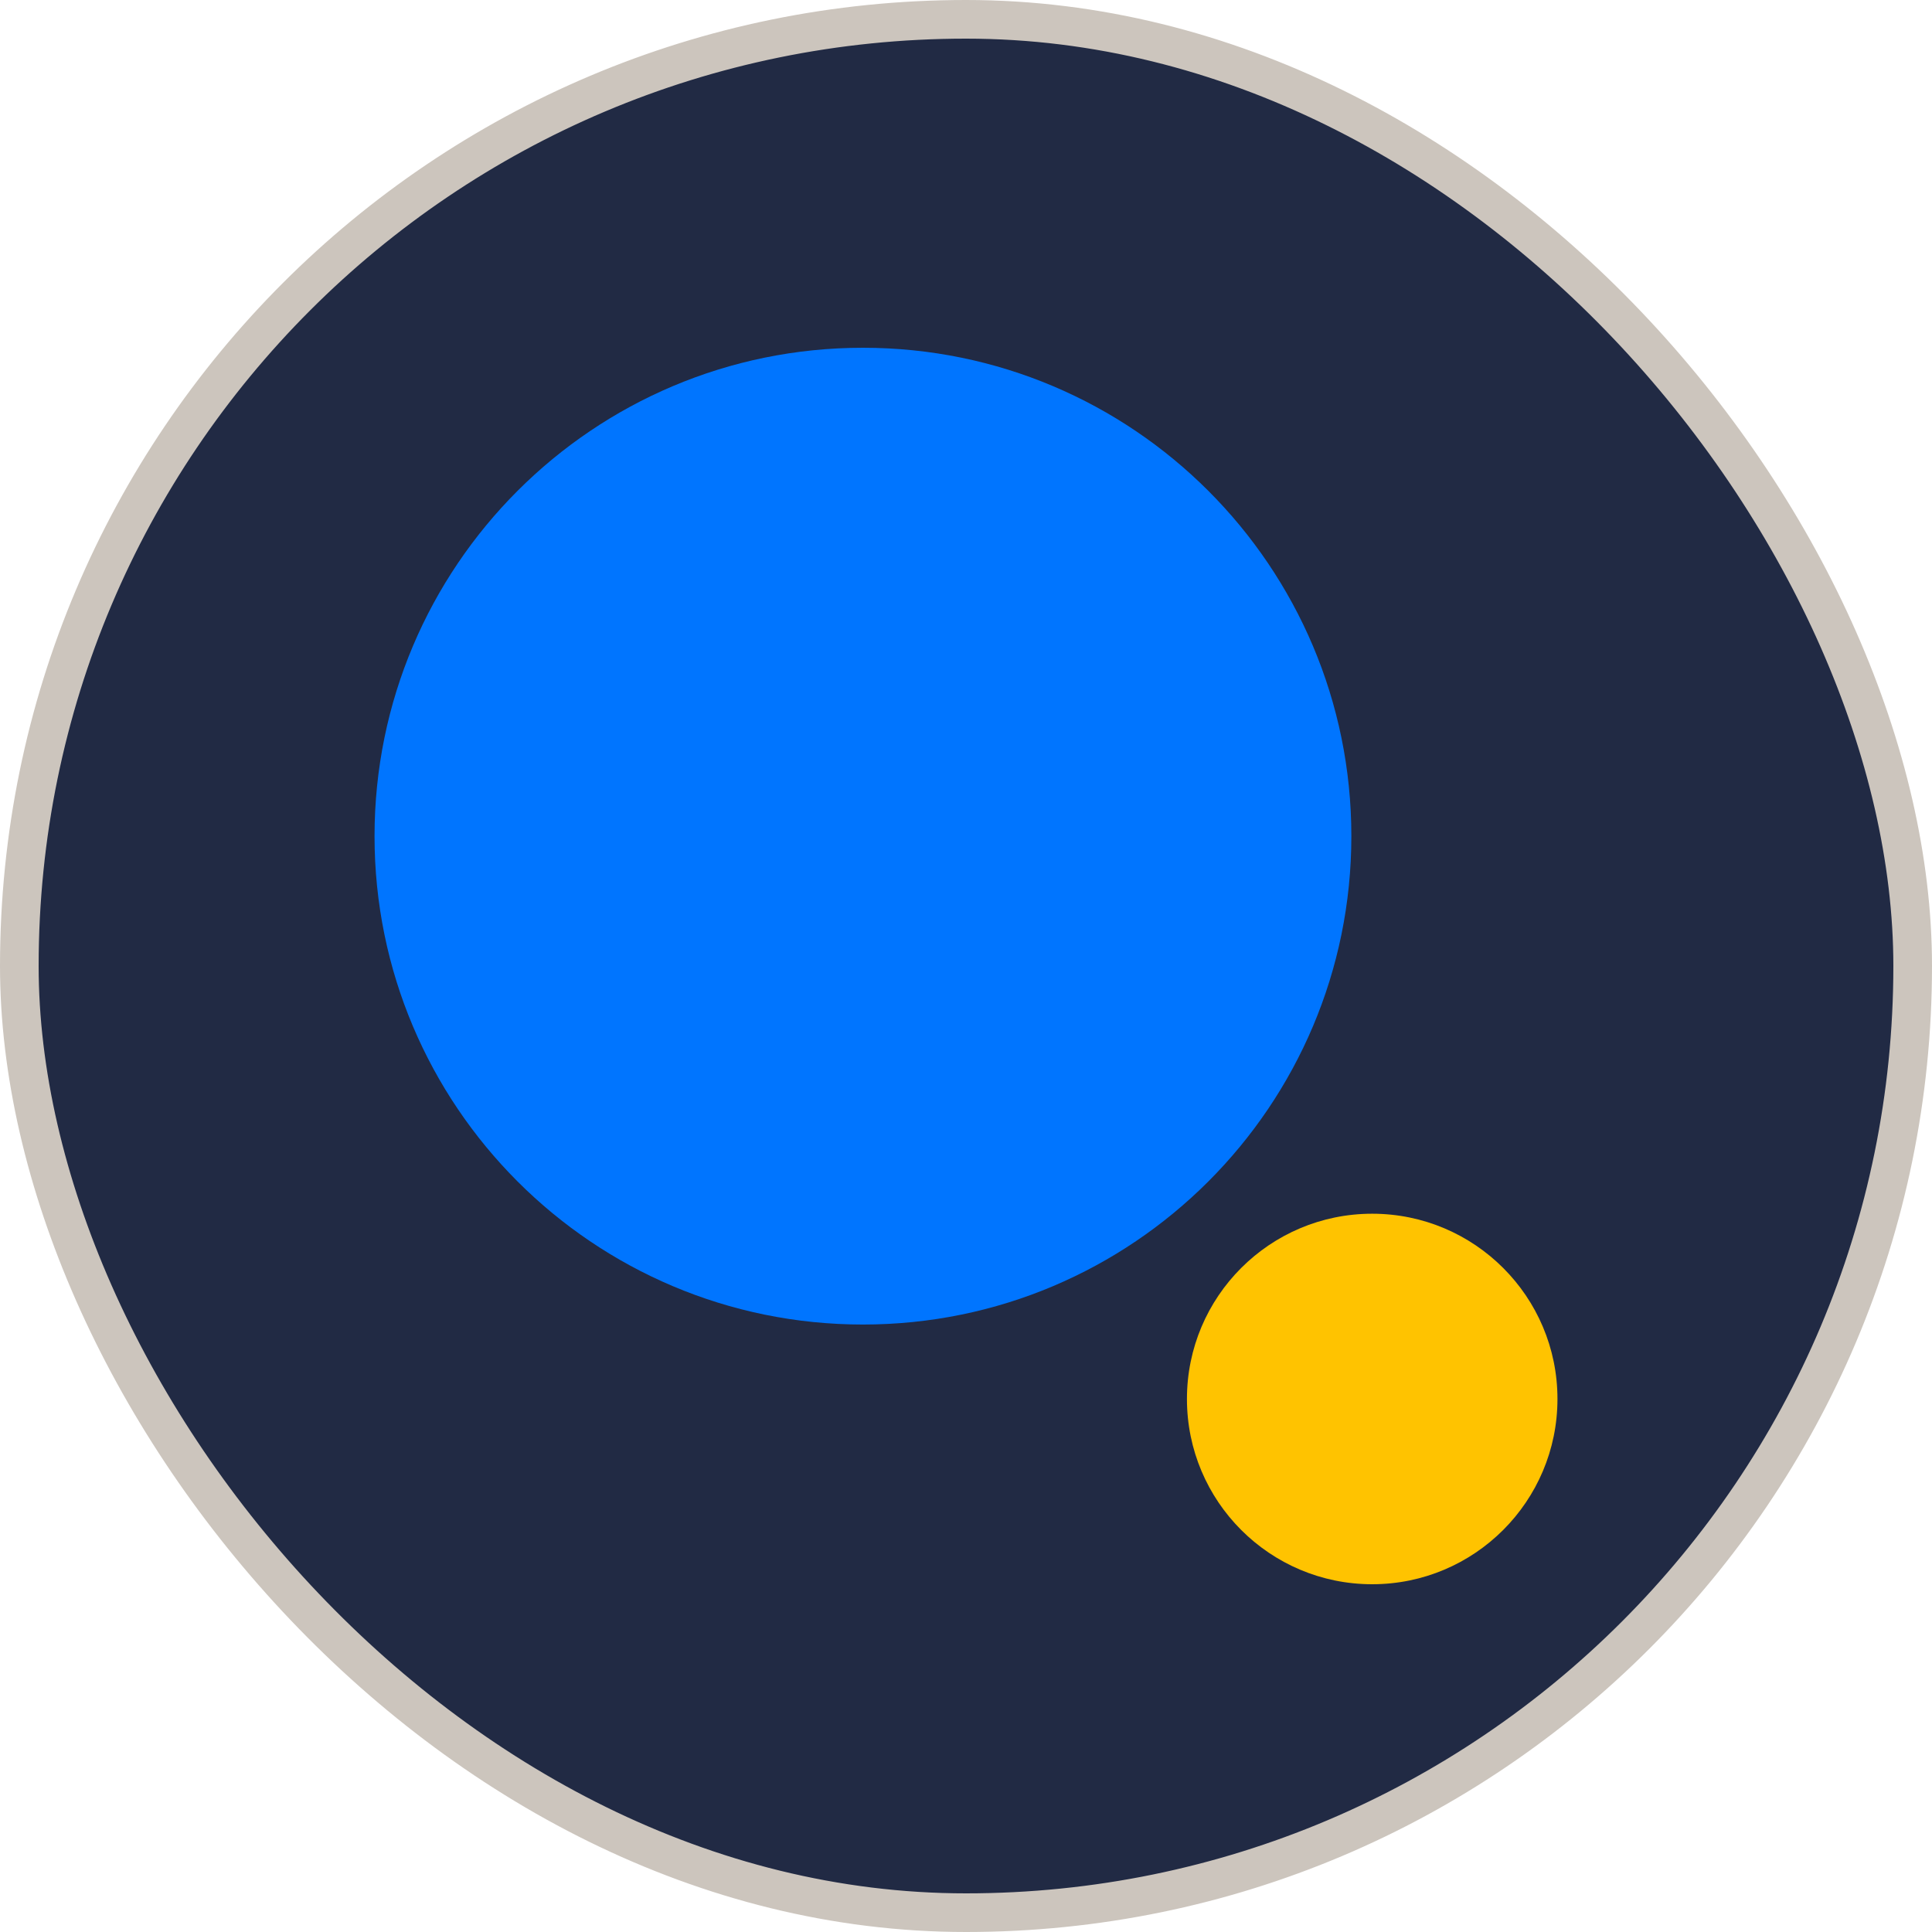
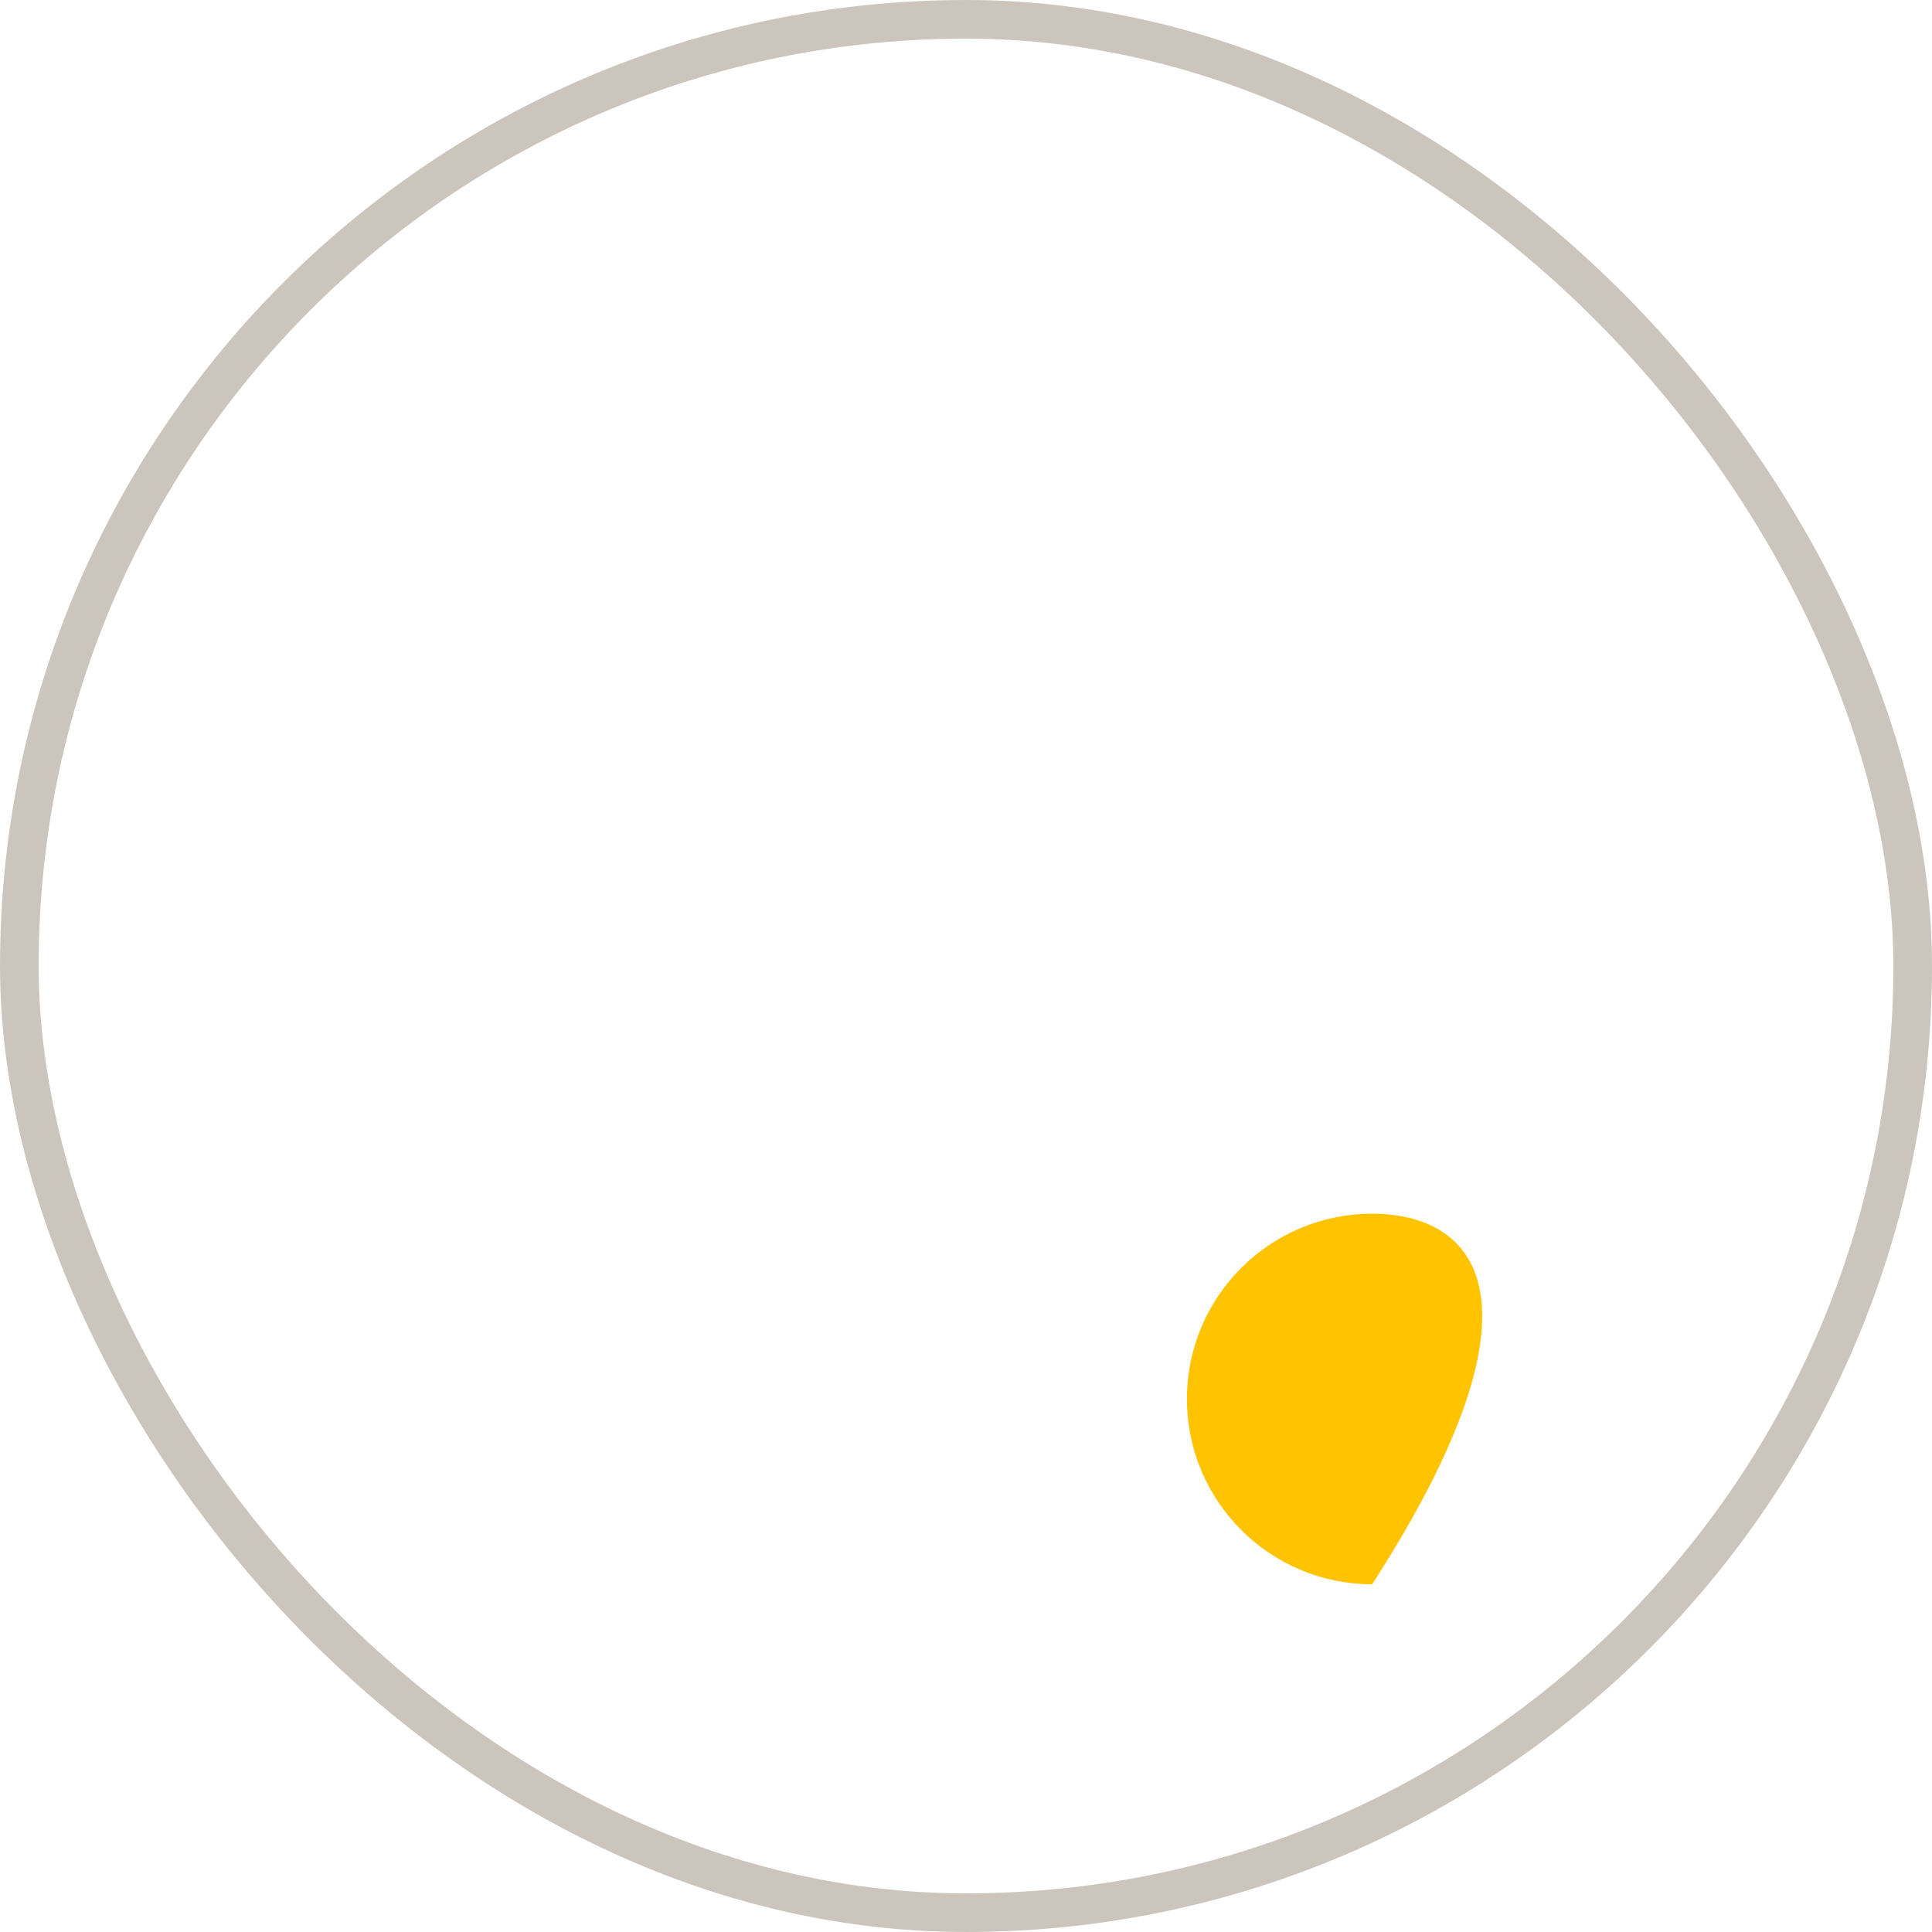
<svg xmlns="http://www.w3.org/2000/svg" width="50" height="50" viewBox="0 0 50 50" fill="none">
-   <rect x="0.5" y="0.5" width="49" height="49" rx="24.5" fill="#212A44" />
  <rect x="0.5" y="0.5" width="49" height="49" rx="24.5" stroke="#CCC5BD" />
  <g clip-path="url(#clip0_5500_24687)">
-     <path d="M22.333 34.279C29.314 34.279 34.973 28.62 34.973 21.64C34.973 14.659 29.314 9 22.333 9C15.352 9 9.693 14.659 9.693 21.64C9.693 28.62 15.352 34.279 22.333 34.279Z" fill="#0075FF" />
-     <path d="M35.512 41C38.16 41 40.307 38.853 40.307 36.205C40.307 33.557 38.16 31.411 35.512 31.411C32.864 31.411 30.718 33.557 30.718 36.205C30.718 38.853 32.864 41 35.512 41Z" fill="#FFC300" />
+     <path d="M35.512 41C40.307 33.557 38.16 31.411 35.512 31.411C32.864 31.411 30.718 33.557 30.718 36.205C30.718 38.853 32.864 41 35.512 41Z" fill="#FFC300" />
  </g>
  <defs>
    <clipPath id="clip0_5500_24687">
      <rect width="30.613" height="32" fill="white" transform="translate(9.693 9)" />
    </clipPath>
  </defs>
</svg>